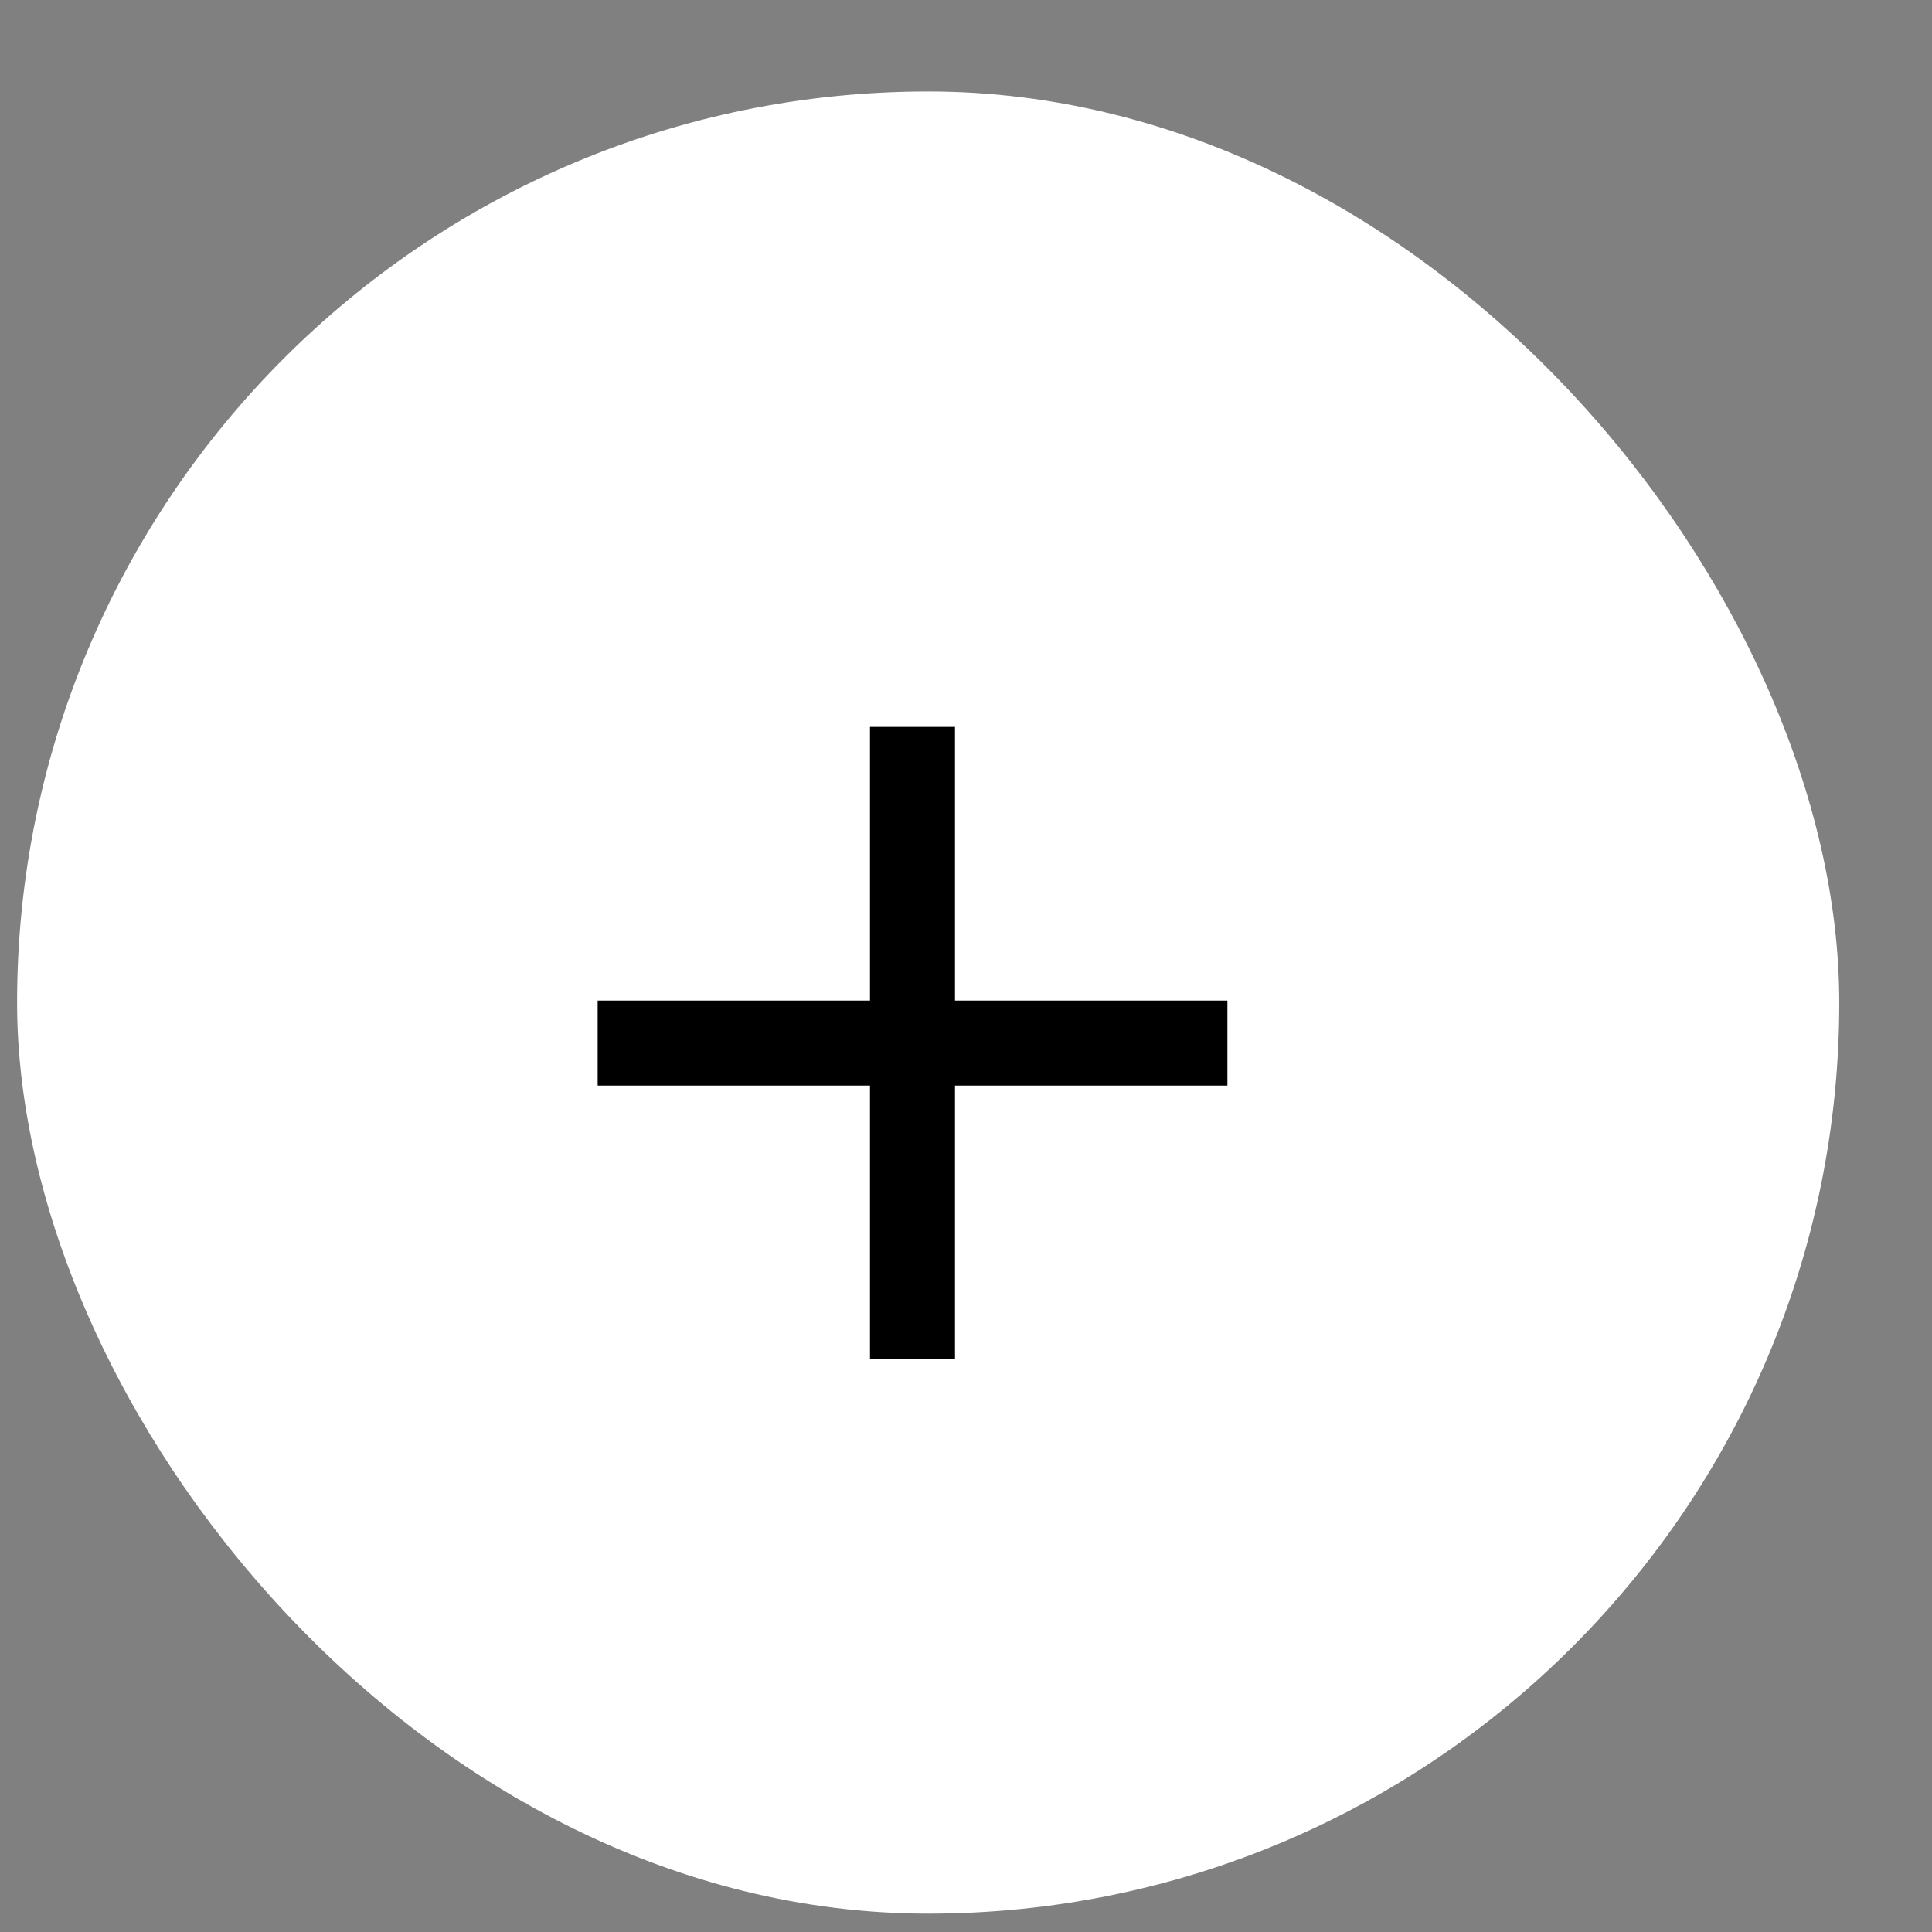
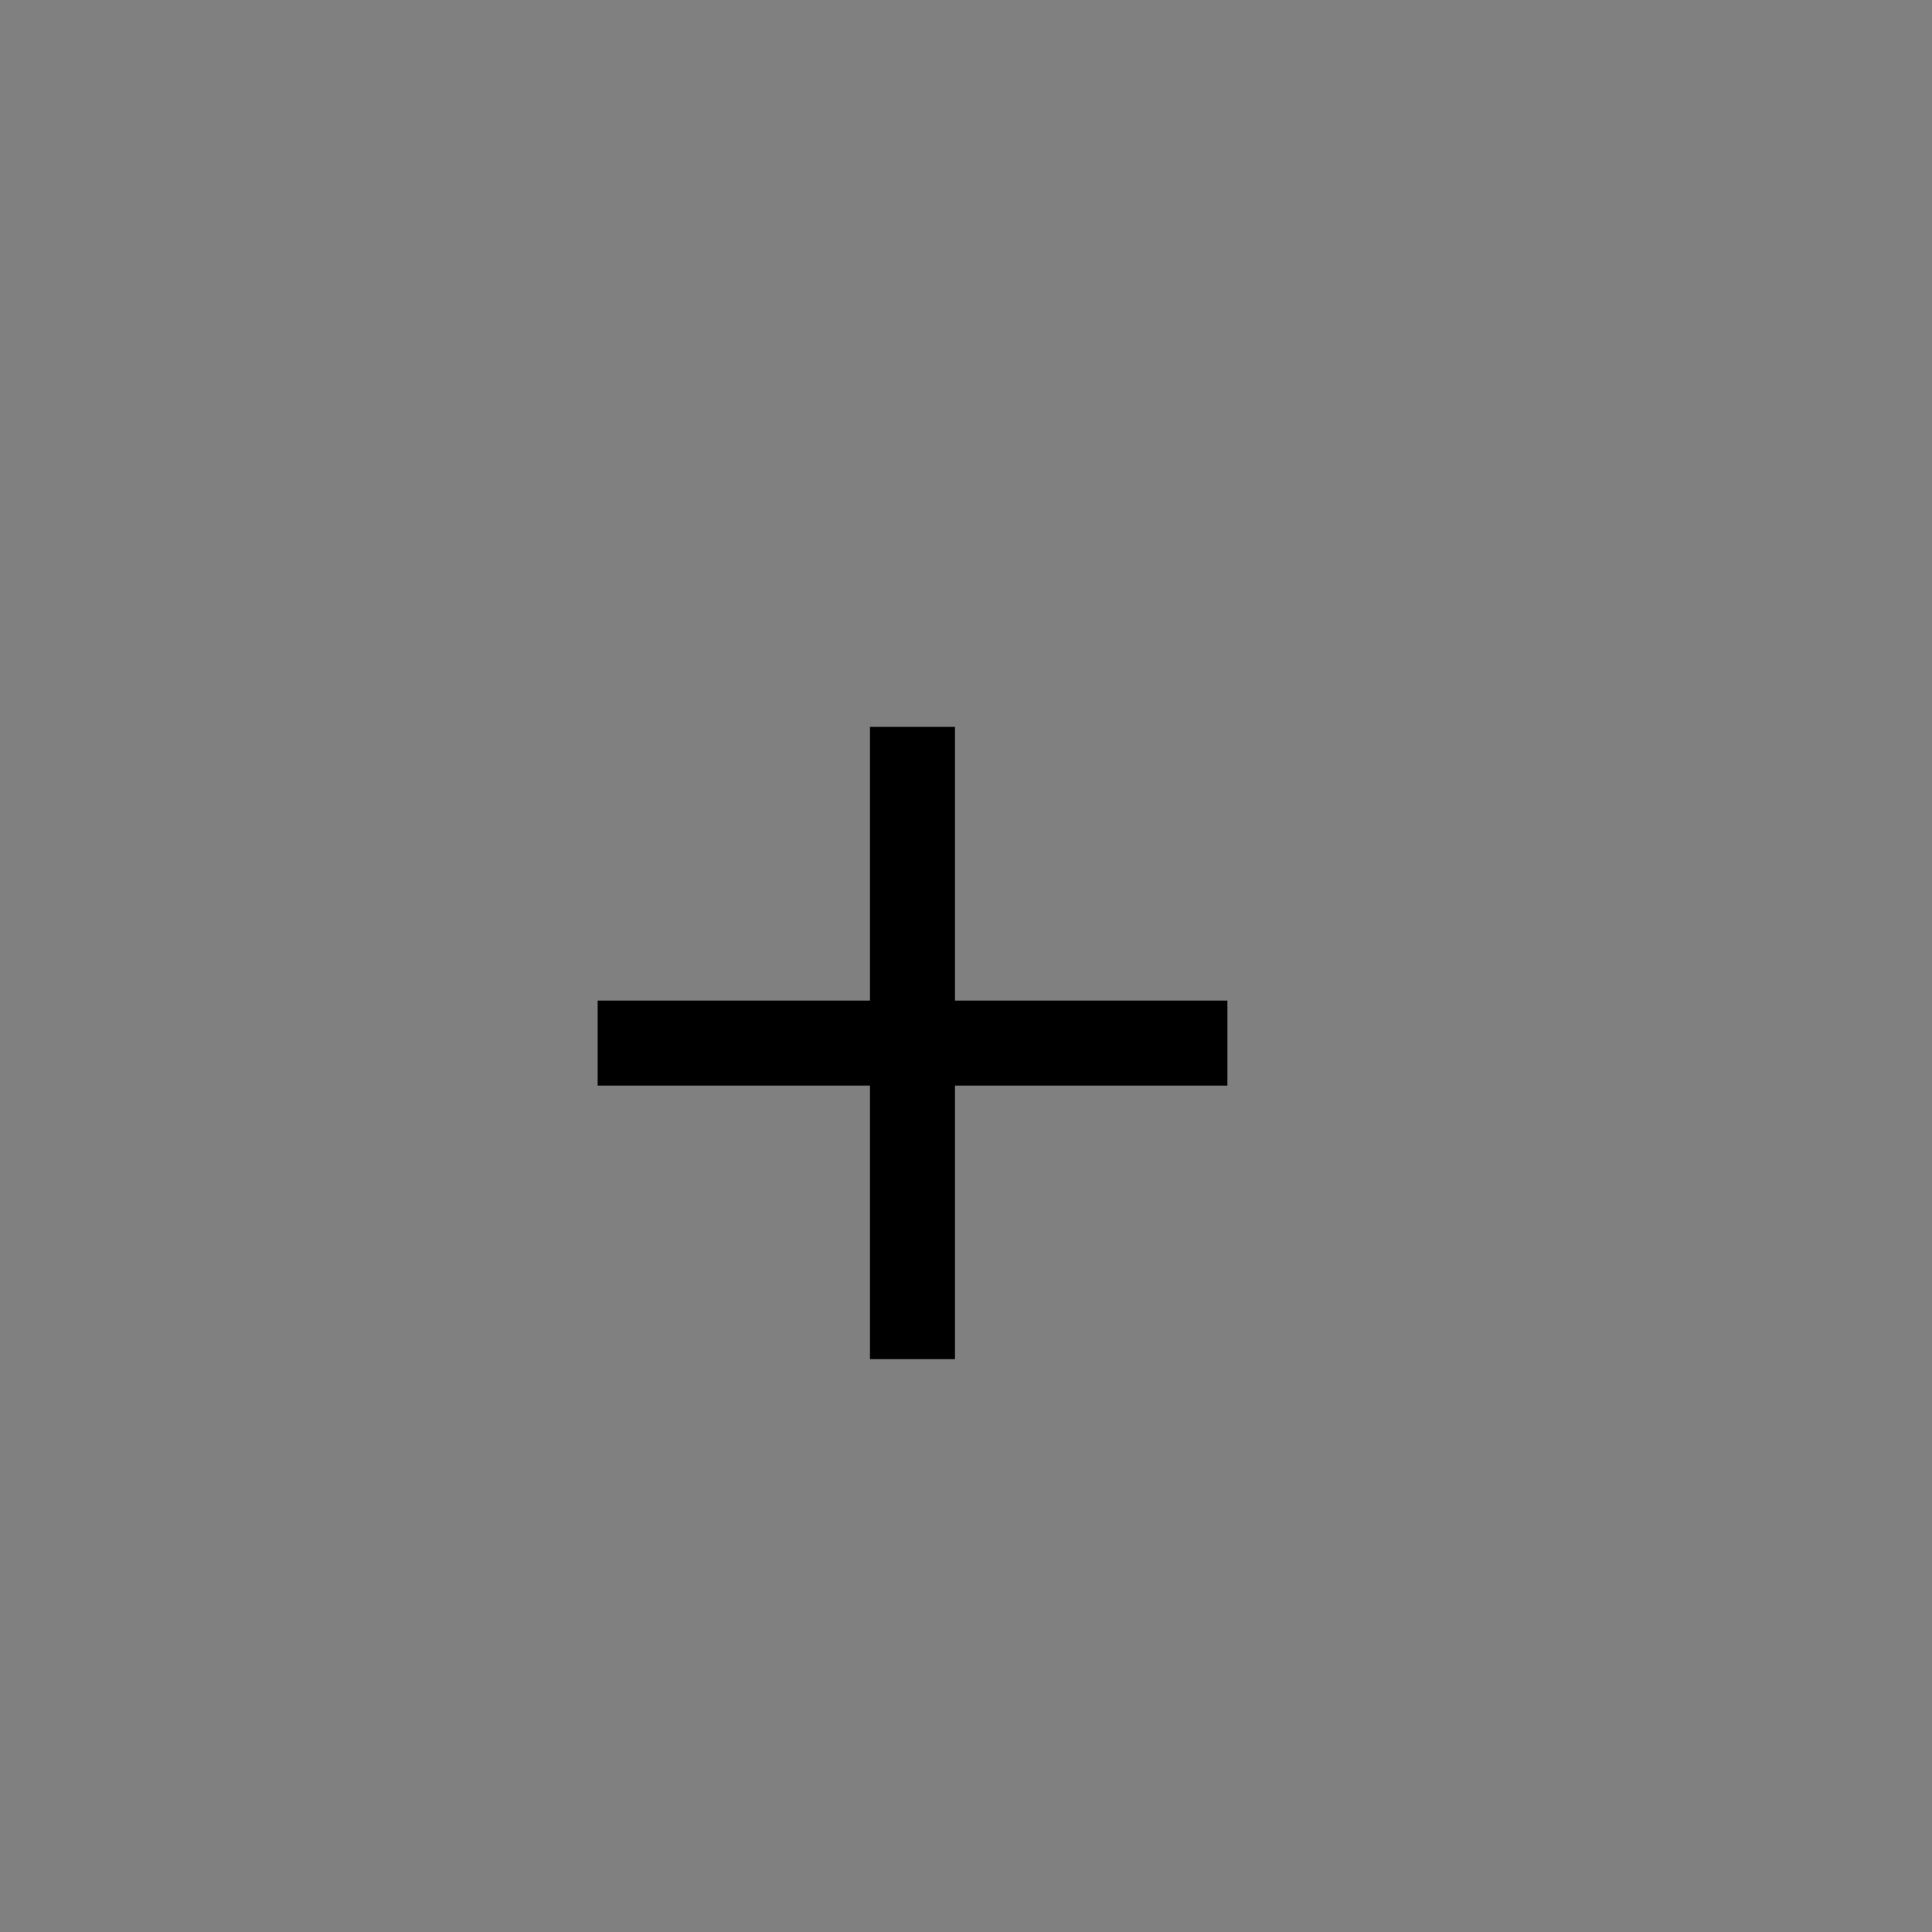
<svg xmlns="http://www.w3.org/2000/svg" width="20" height="20" viewBox="0 0 20 20" fill="none">
  <rect x="0" y="0" width="20" height="20" fill="#808080" stroke="none" />
-   <rect x="0.177" y="0.947" width="18.863" height="18.863" rx="9.431" fill="white" />
  <path d="M9.886 10.358H12.706V11.238H9.886V14.07H9.006V11.238H6.187V10.358H9.006V7.525H9.886V10.358Z" fill="black" />
</svg>